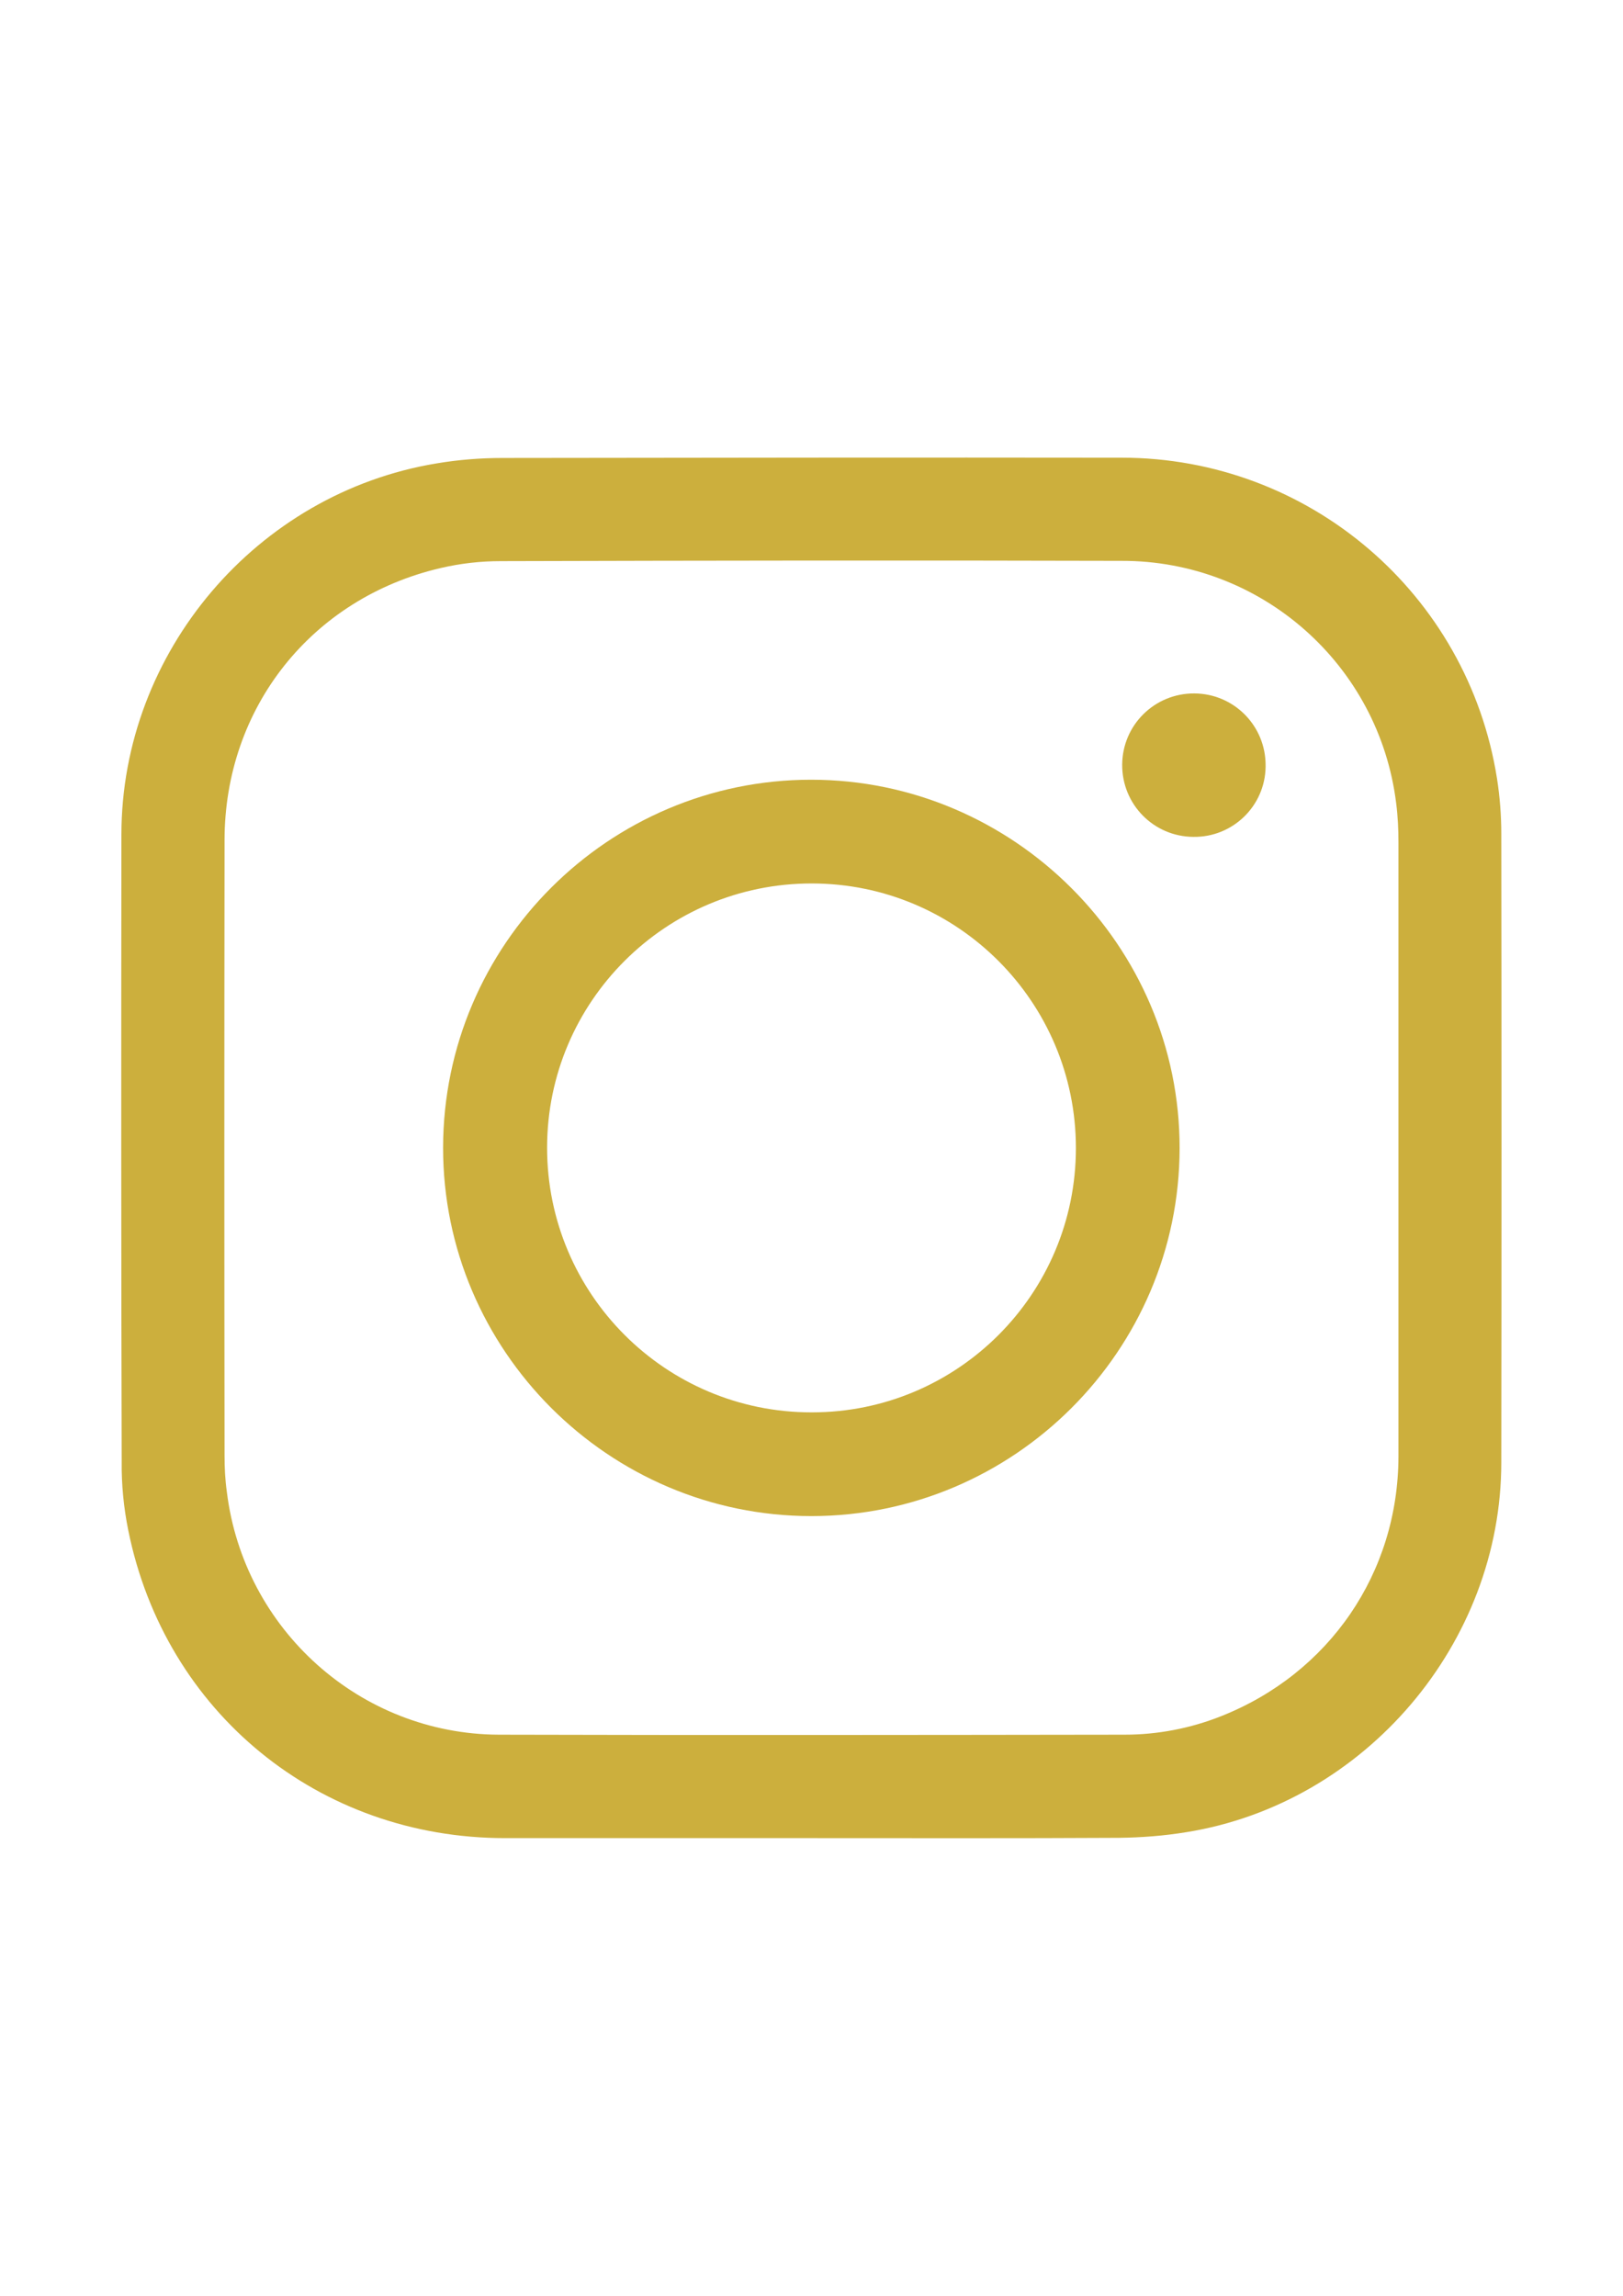
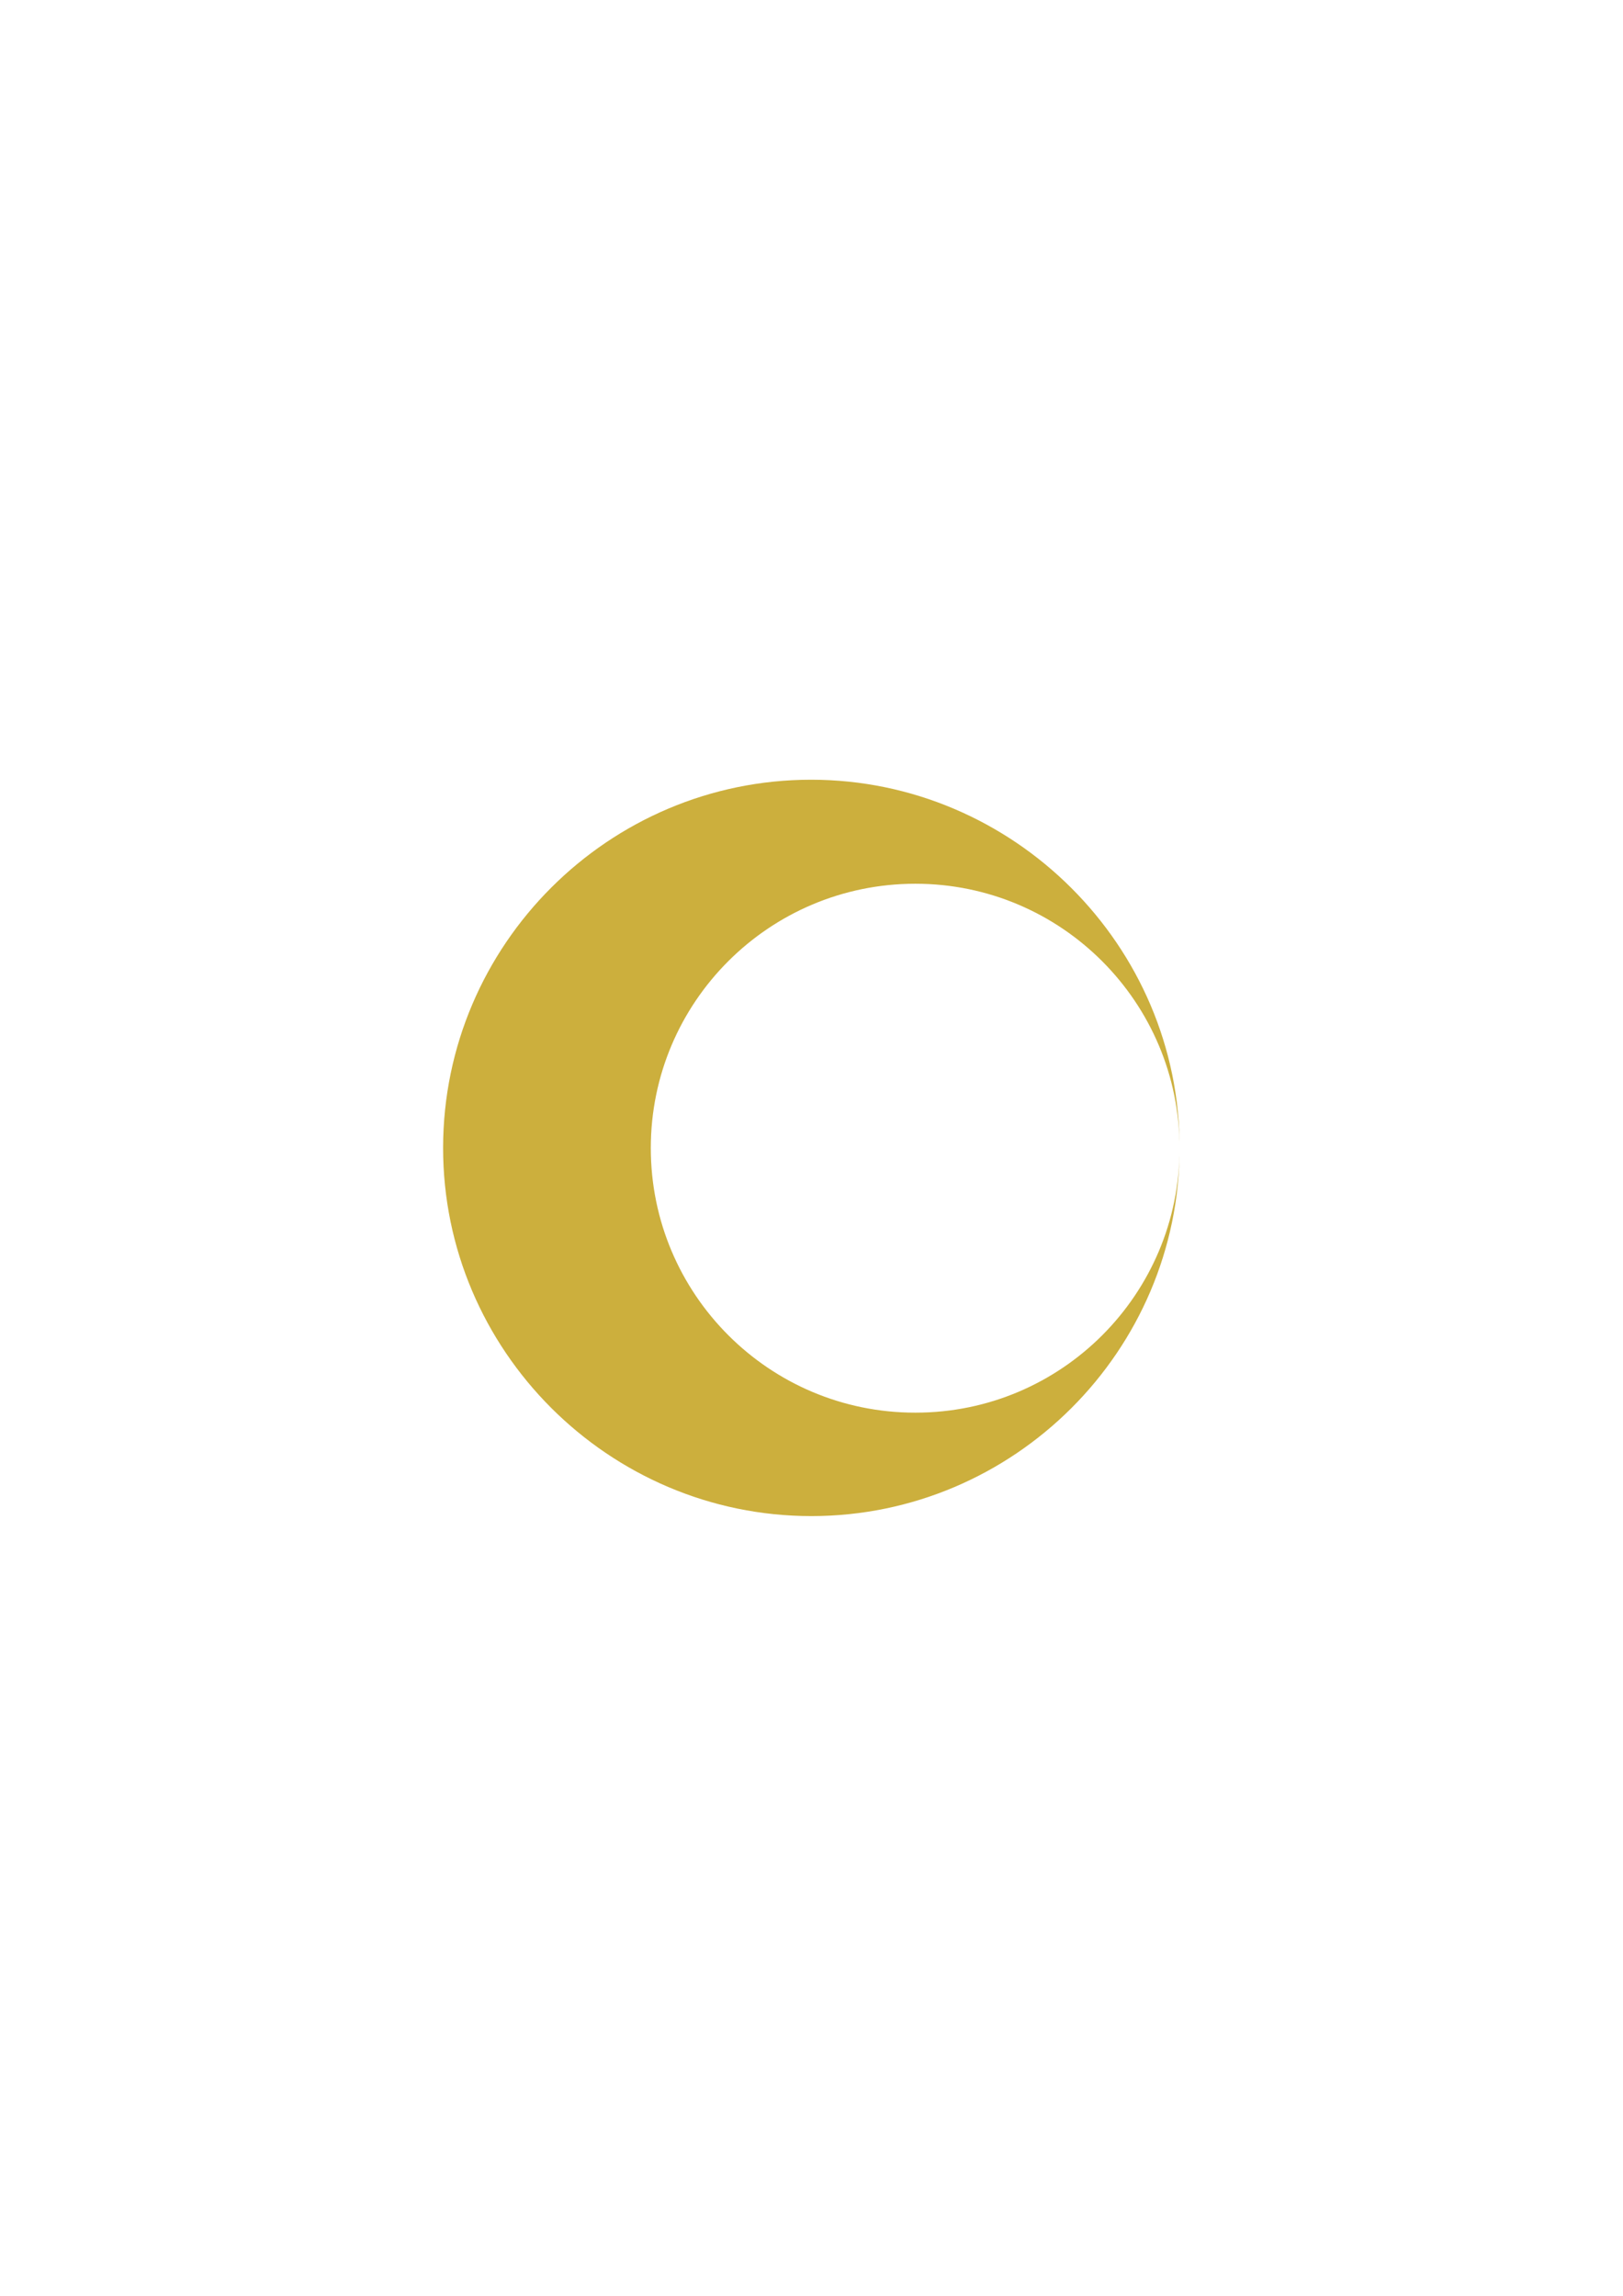
<svg xmlns="http://www.w3.org/2000/svg" xml:space="preserve" width="210mm" height="297mm" version="1.1" style="shape-rendering:geometricPrecision; text-rendering:geometricPrecision; image-rendering:optimizeQuality; fill-rule:evenodd; clip-rule:evenodd" viewBox="0 0 21000 29700">
  <defs>
    <style type="text/css">
   
    .fil0 {fill:#CCAF3D;fill-rule:nonzero}
   
  </style>
  </defs>
  <g id="Livello_x0020_1">
    <g id="jbt6QR">
-       <path class="fil0" d="M10487.06 23778.97l-3951.59 0c-2406.44,0 -4398.87,-1622.78 -4875.73,-3981.17 -59.14,-292.03 -88.72,-591.45 -85.02,-890.86 -7.39,-2702.17 -7.39,-5404.33 -3.7,-8110.19 0,-2358.39 1748.46,-4417.36 4077.28,-4801.8 284.63,-48.05 569.27,-70.23 857.6,-70.23 2668.9,-3.7 5337.79,-7.39 8006.69,-3.7 2421.23,0 4480.2,1759.55 4857.24,4151.21 36.97,236.58 55.45,476.85 55.45,713.43 3.7,2709.56 3.7,5422.81 0,8132.37 0,2339.91 -1759.55,4409.96 -4069.88,4783.31 -292.03,48.05 -584.05,70.23 -879.77,73.93 -1327.06,7.4 -2657.82,3.7 -3988.57,3.7zm7607.47 -8923.42c0,-1315.97 0,-2635.63 0,-3951.59 0,-170.04 -7.39,-343.78 -29.57,-513.82 -221.79,-1792.82 -1744.76,-3138.36 -3552.37,-3134.66 -2676.29,-7.39 -5352.58,-3.7 -8032.57,3.7 -262.45,0 -521.21,29.57 -776.27,88.72 -1670.83,388.14 -2798.28,1807.6 -2798.28,3522.8 -3.7,2650.41 -3.7,5304.52 0,7954.94 0,158.95 7.39,317.9 29.57,473.16 218.1,1781.73 1726.28,3134.66 3519.1,3142.05 2698.47,7.39 5396.94,3.7 8095.41,0 428.8,0 853.9,-81.32 1253.12,-240.27 1397.29,-554.48 2288.15,-1851.96 2291.85,-3356.45 0.01,-1327.08 0.01,-2657.83 0.01,-3988.58z" />
-       <path class="fil0" d="M15262.98 14855.55c-3.7,2620.84 -2143.99,4757.44 -4764.83,4757.44 -2620.84,0 -4768.53,-2143.99 -4764.83,-4768.53 3.7,-2624.54 2143.99,-4757.44 4761.13,-4757.44 2617.14,0 4772.23,2143.99 4768.53,4768.53zm-1341.84 -3.7c0,-1888.93 -1530.36,-3422.99 -3419.29,-3422.99 -1888.93,0 -3422.99,1530.36 -3422.99,3419.29 0,1888.93 1530.36,3422.99 3419.29,3422.99 3.7,0 3.7,0 7.39,0 1885.24,0 3415.6,-1530.36 3415.6,-3419.29z" />
-       <path class="fil0" d="M15440.42 10826.32c-513.82,-3.7 -924.13,-421.4 -920.44,-935.22 3.7,-513.82 421.4,-924.13 935.22,-920.44 513.82,3.69 924.13,421.4 920.44,935.22 0,3.7 0,7.39 0,14.79 -7.39,506.43 -425.1,913.05 -935.22,905.65 3.69,0 0,0 0,0z" />
+       <path class="fil0" d="M15262.98 14855.55c-3.7,2620.84 -2143.99,4757.44 -4764.83,4757.44 -2620.84,0 -4768.53,-2143.99 -4764.83,-4768.53 3.7,-2624.54 2143.99,-4757.44 4761.13,-4757.44 2617.14,0 4772.23,2143.99 4768.53,4768.53zc0,-1888.93 -1530.36,-3422.99 -3419.29,-3422.99 -1888.93,0 -3422.99,1530.36 -3422.99,3419.29 0,1888.93 1530.36,3422.99 3419.29,3422.99 3.7,0 3.7,0 7.39,0 1885.24,0 3415.6,-1530.36 3415.6,-3419.29z" />
    </g>
  </g>
</svg>